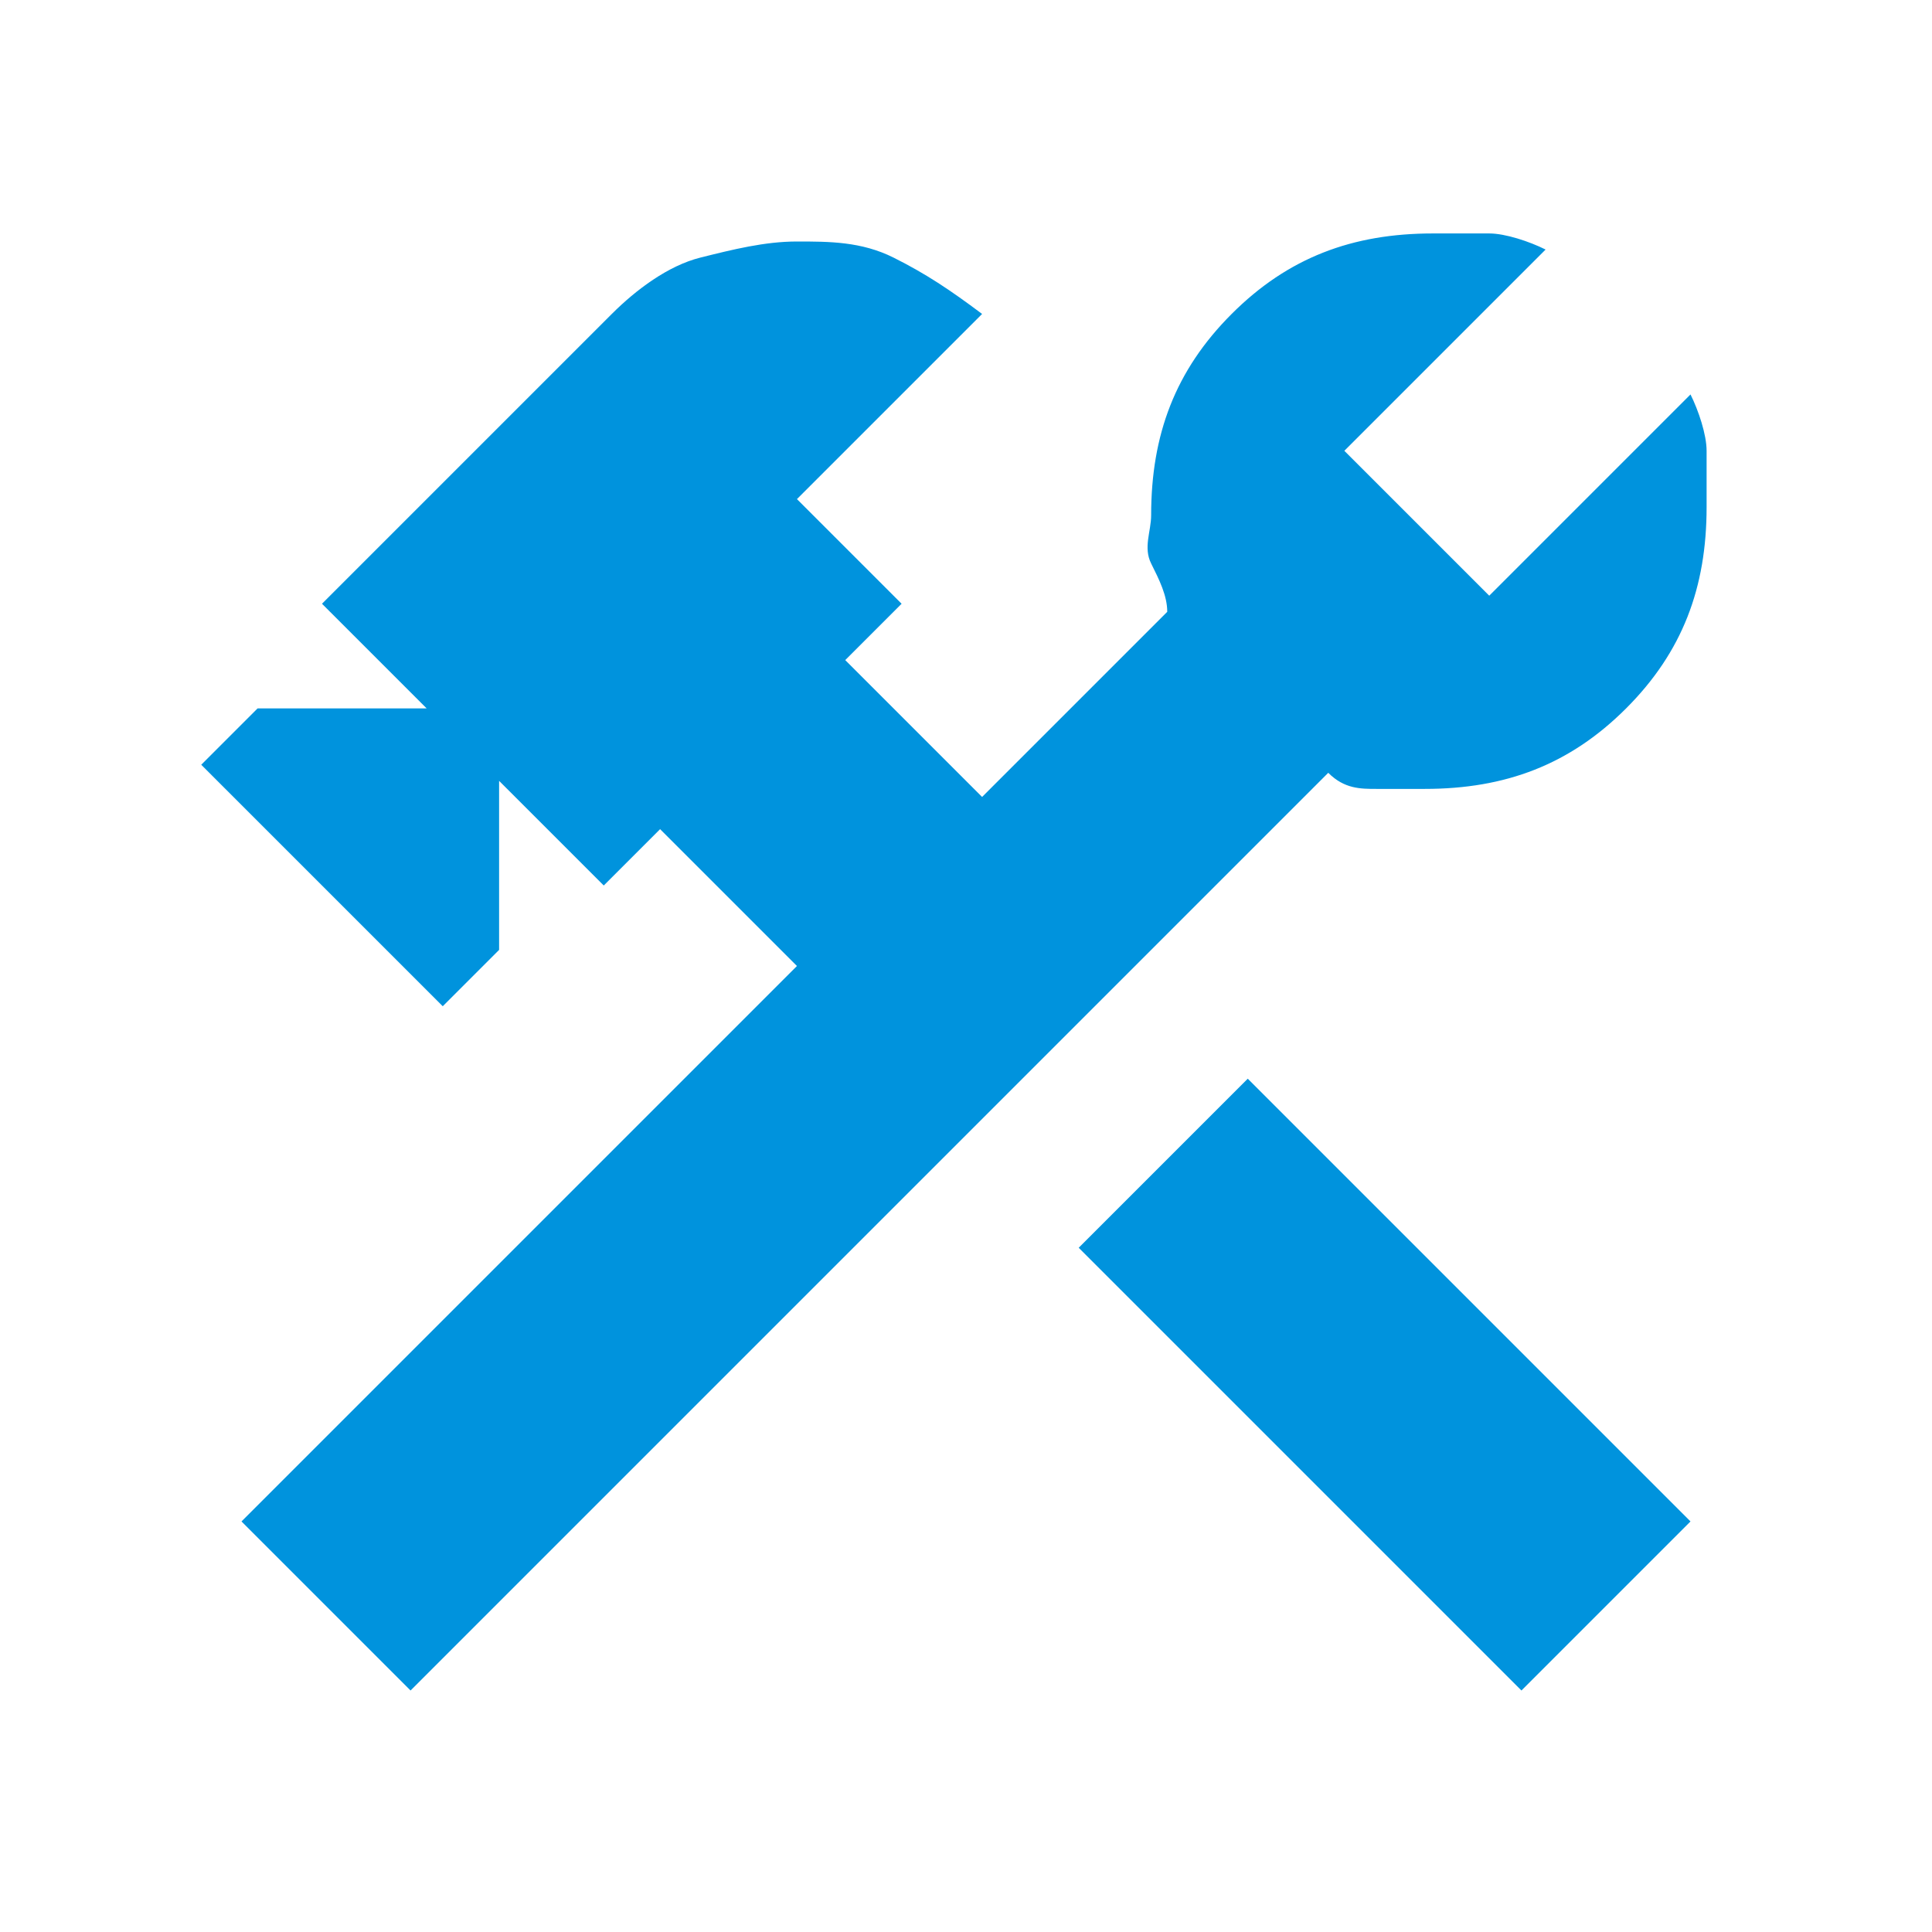
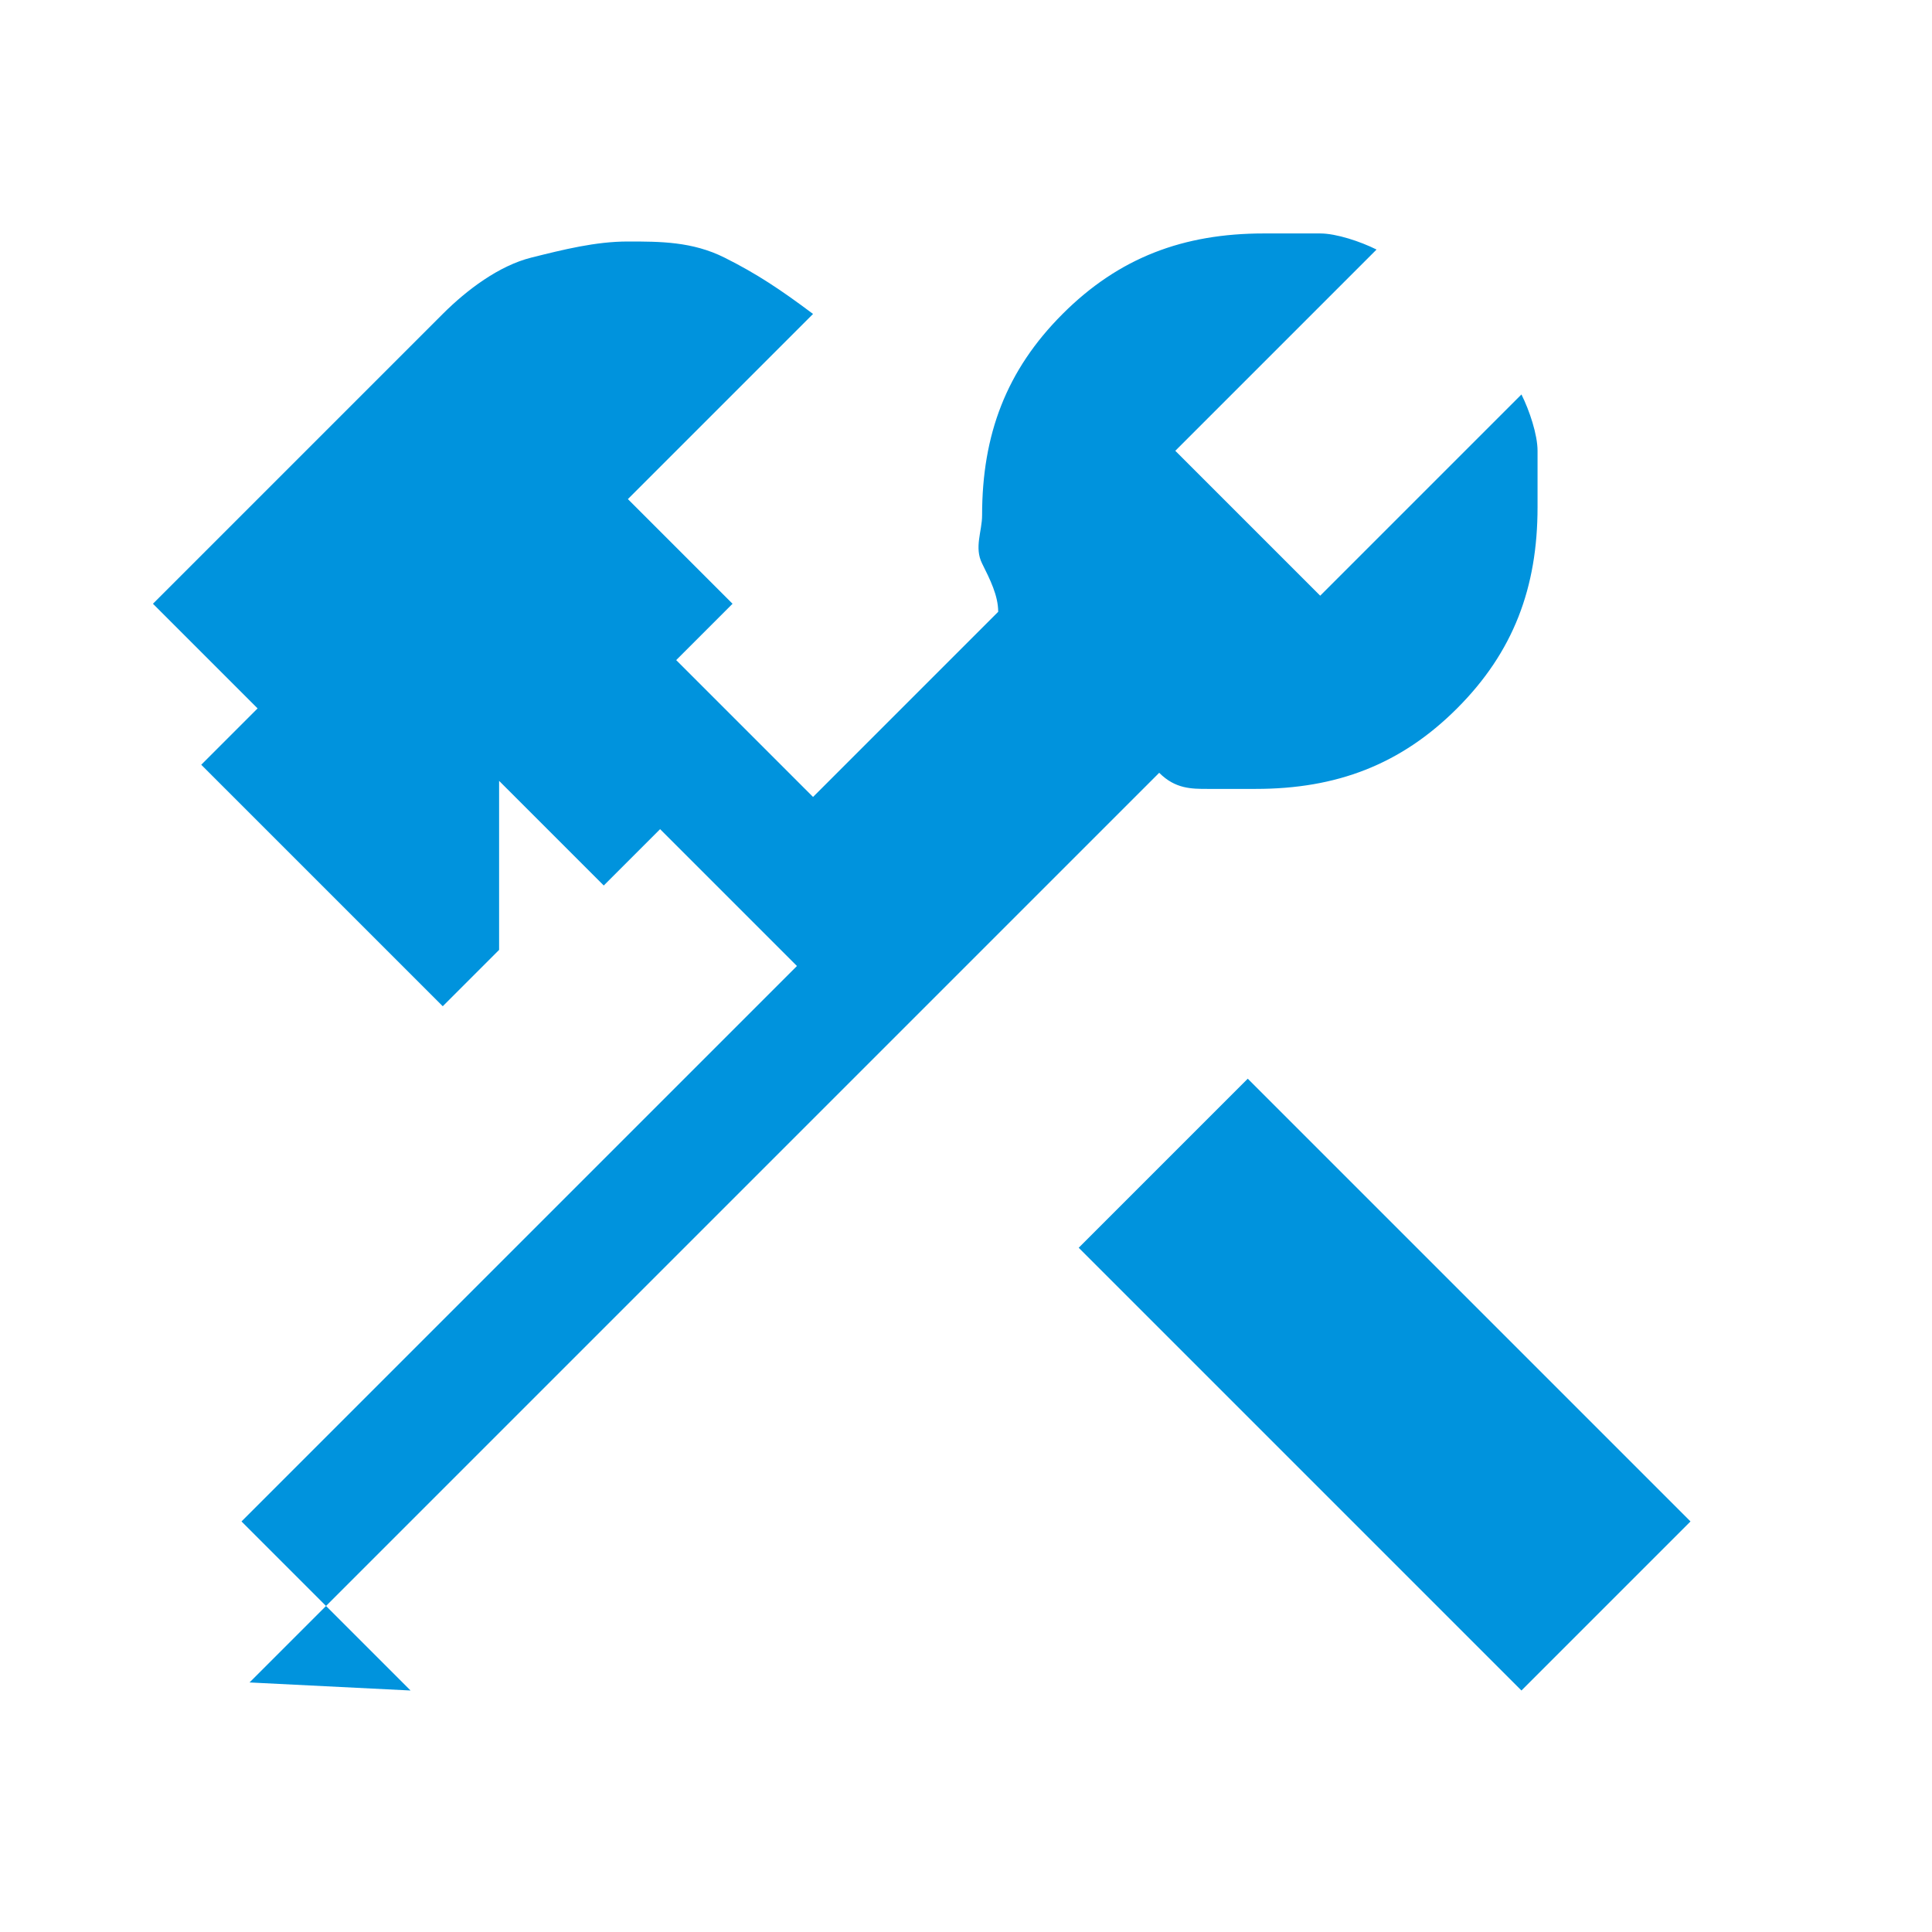
<svg xmlns="http://www.w3.org/2000/svg" id="Layer_1" version="1.1" viewBox="0 0 24 24">
  <defs>
    <style>
      .st0 {
        fill: #0093dd;
      }
    </style>
  </defs>
-   <path class="st0" d="M18.9,21l-5.5-5.5,2.1-2.1,5.5,5.5-2.1,2.1ZM5.1,21l-2.1-2.1,6.9-6.9-1.7-1.7-.7.7-1.3-1.3v2.1l-.7.7-3-3,.7-.7h2.1l-1.3-1.3,3.6-3.6c.3-.3.7-.6,1.1-.7s.8-.2,1.2-.2.8,0,1.2.2.7.4,1.1.7l-2.3,2.3,1.3,1.3-.7.7,1.7,1.7,2.3-2.3c0-.2-.1-.4-.2-.6s0-.4,0-.6c0-1,.3-1.8,1-2.5s1.5-1,2.5-1,.5,0,.7,0,.5.1.7.2l-2.5,2.5,1.8,1.8,2.5-2.5c.1.2.2.5.2.7s0,.5,0,.7c0,1-.3,1.8-1,2.5s-1.5,1-2.5,1-.4,0-.6,0-.4,0-.6-.2l-11.3,11.3Z" />
+   <path class="st0" d="M18.9,21l-5.5-5.5,2.1-2.1,5.5,5.5-2.1,2.1ZM5.1,21l-2.1-2.1,6.9-6.9-1.7-1.7-.7.7-1.3-1.3v2.1l-.7.7-3-3,.7-.7l-1.3-1.3,3.6-3.6c.3-.3.7-.6,1.1-.7s.8-.2,1.2-.2.8,0,1.2.2.7.4,1.1.7l-2.3,2.3,1.3,1.3-.7.7,1.7,1.7,2.3-2.3c0-.2-.1-.4-.2-.6s0-.4,0-.6c0-1,.3-1.8,1-2.5s1.5-1,2.5-1,.5,0,.7,0,.5.1.7.2l-2.5,2.5,1.8,1.8,2.5-2.5c.1.2.2.5.2.7s0,.5,0,.7c0,1-.3,1.8-1,2.5s-1.5,1-2.5,1-.4,0-.6,0-.4,0-.6-.2l-11.3,11.3Z" />
</svg>